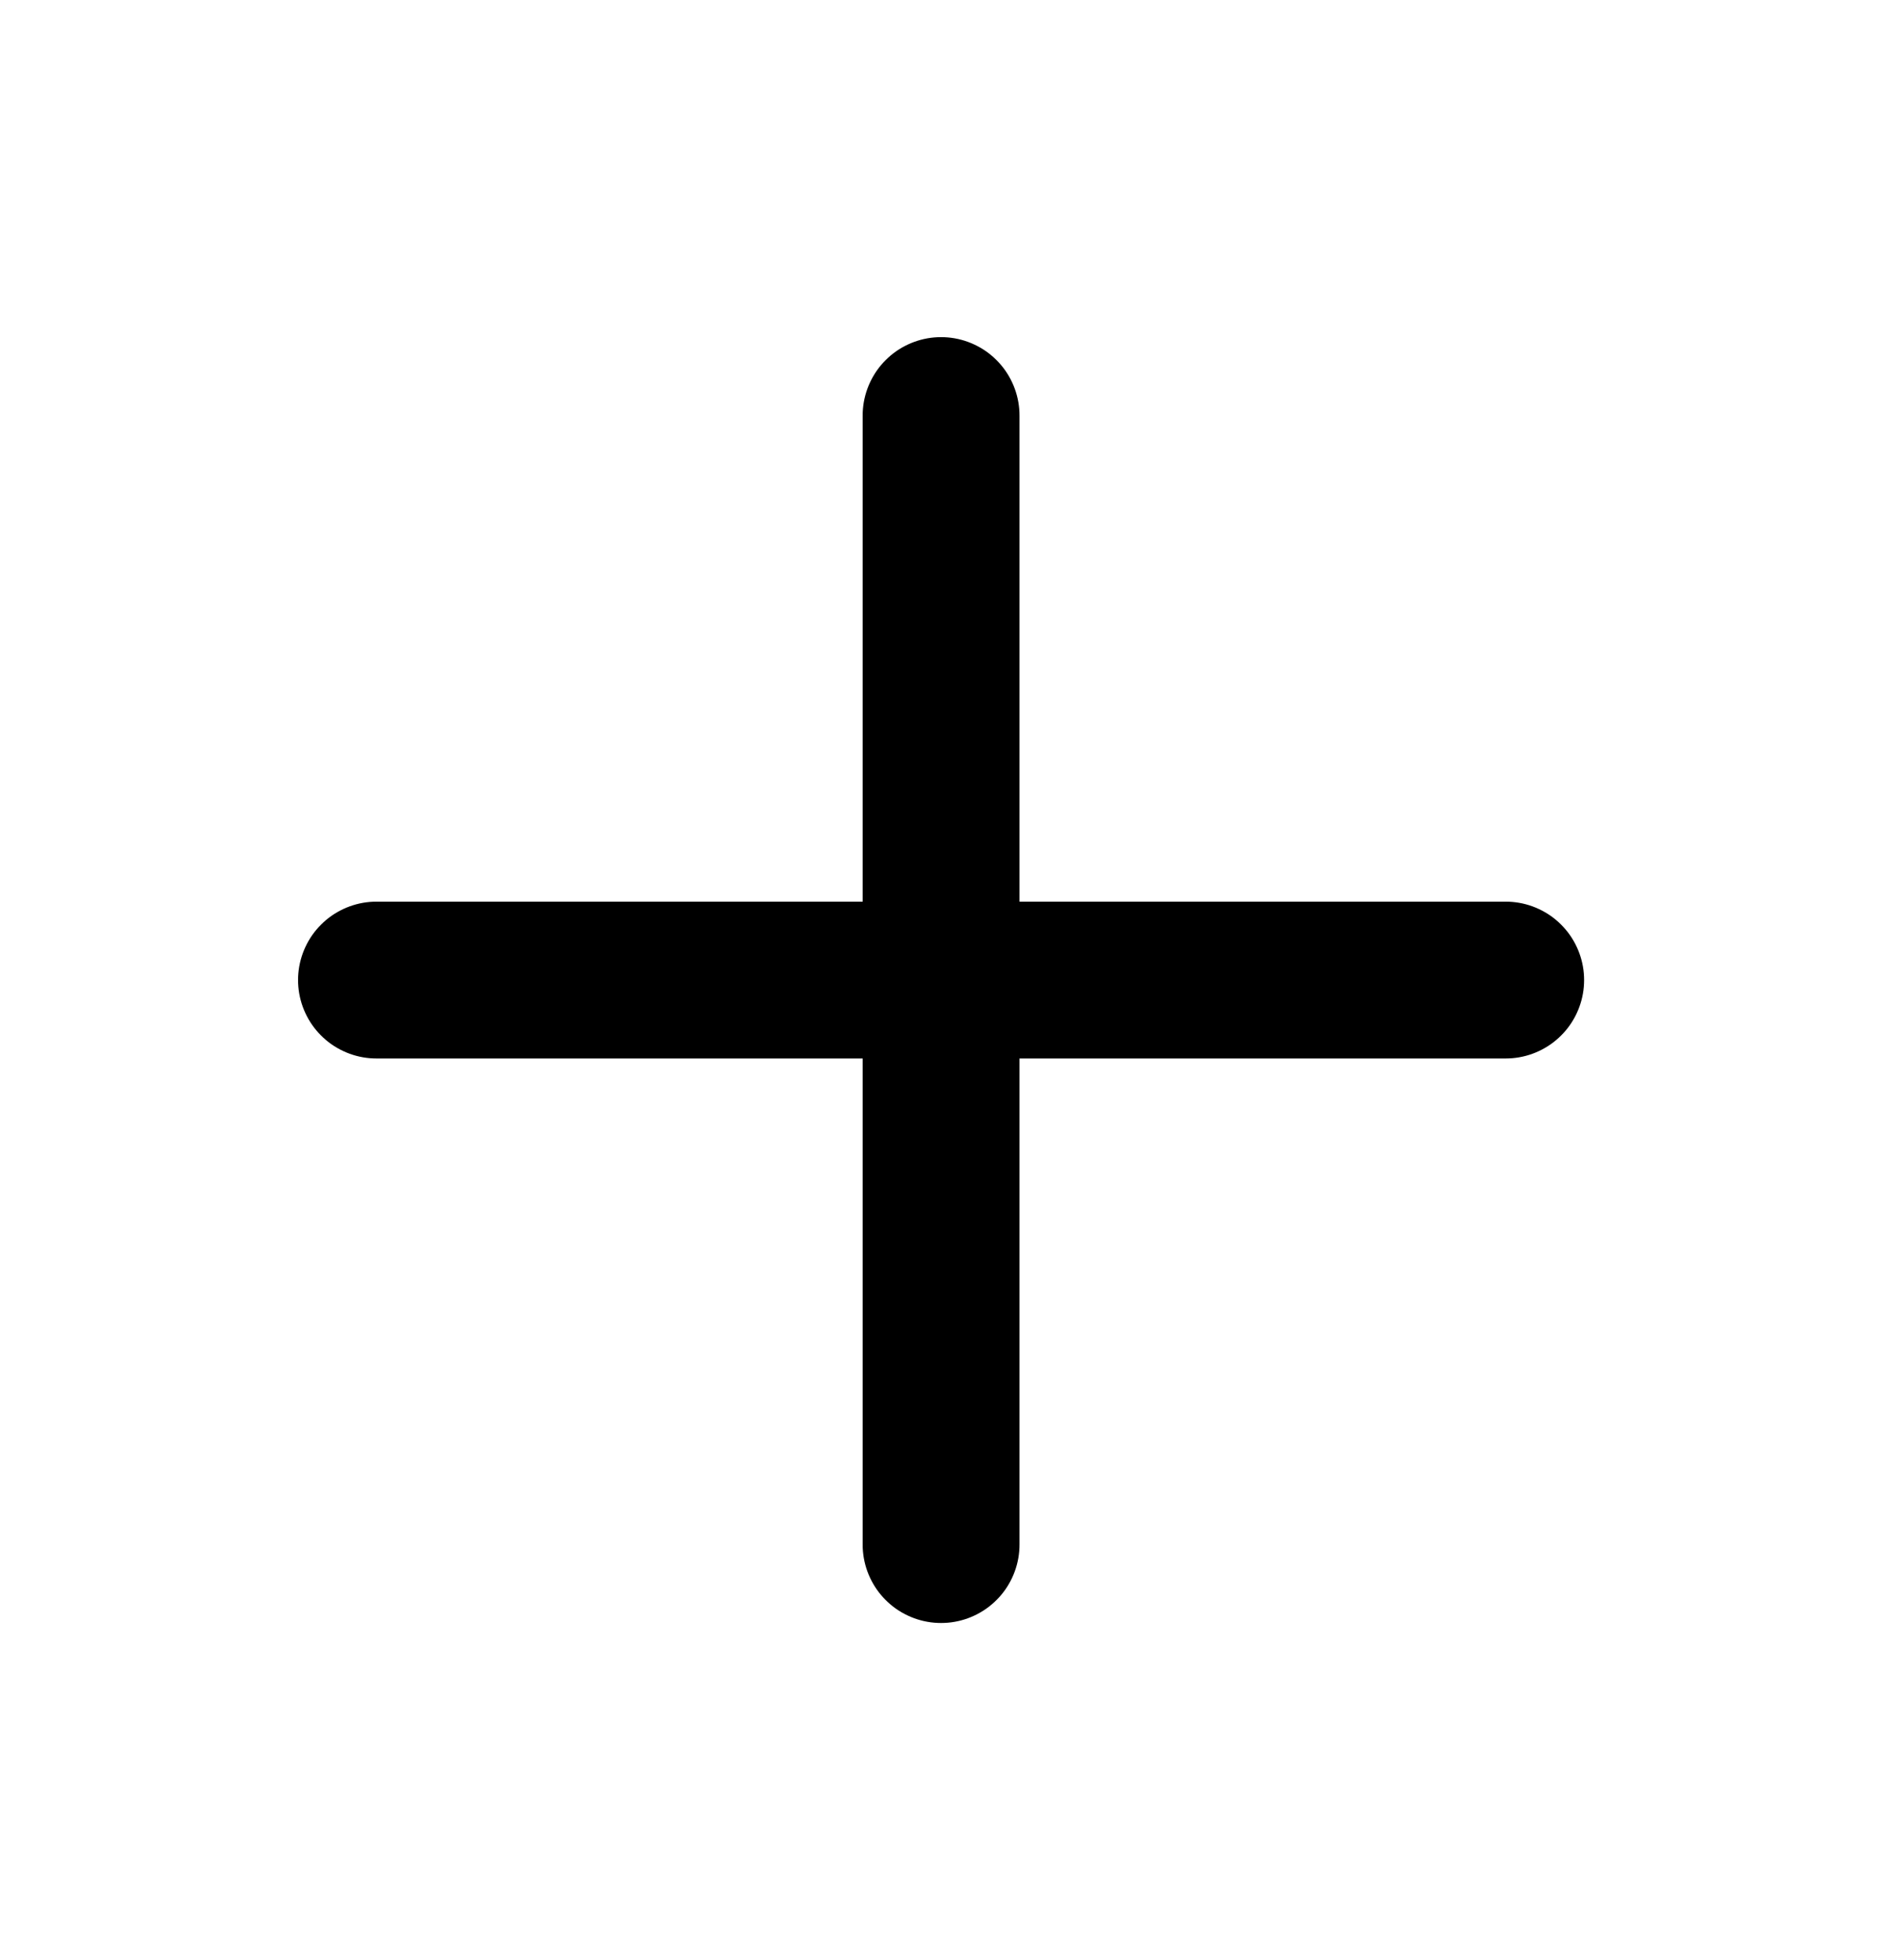
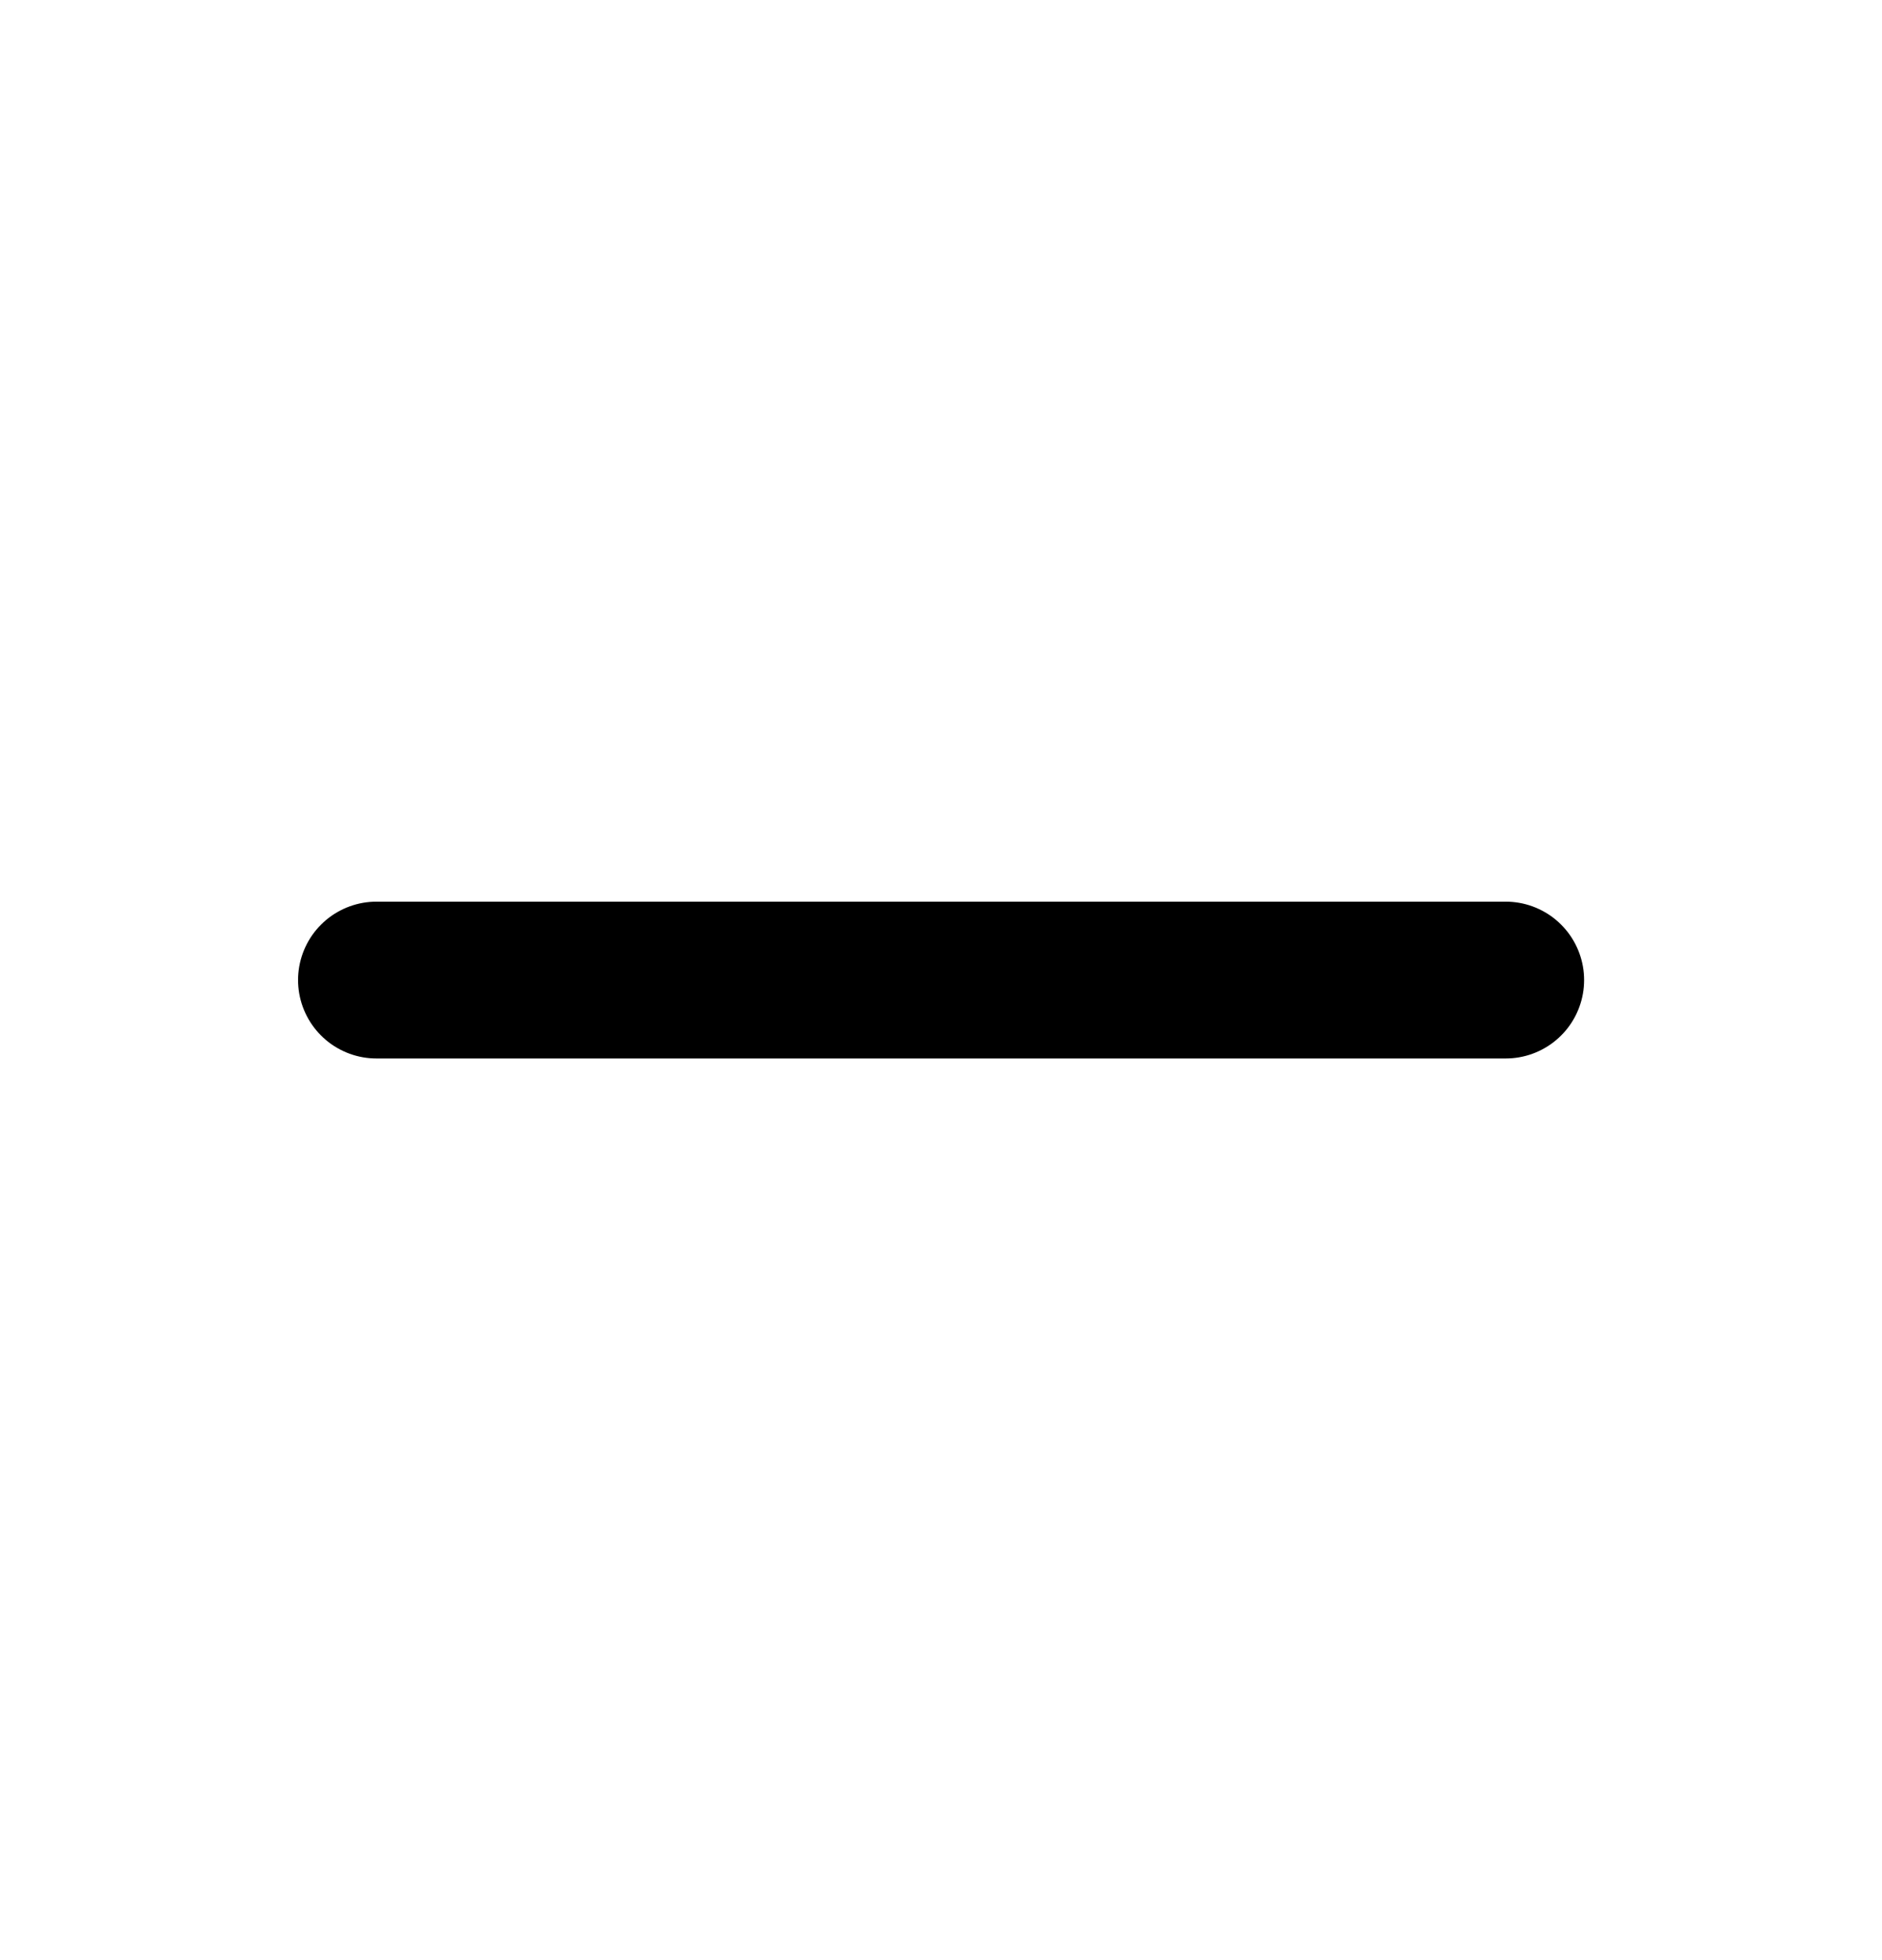
<svg xmlns="http://www.w3.org/2000/svg" width="24" height="25" viewBox="0 0 24 25" fill="none">
-   <path d="M12.001 5.3L12.001 19.7M19.201 12.5L4.801 12.5" stroke="black" stroke-width="2" stroke-linecap="round" />
+   <path d="M12.001 5.3M19.201 12.5L4.801 12.5" stroke="black" stroke-width="2" stroke-linecap="round" />
</svg>